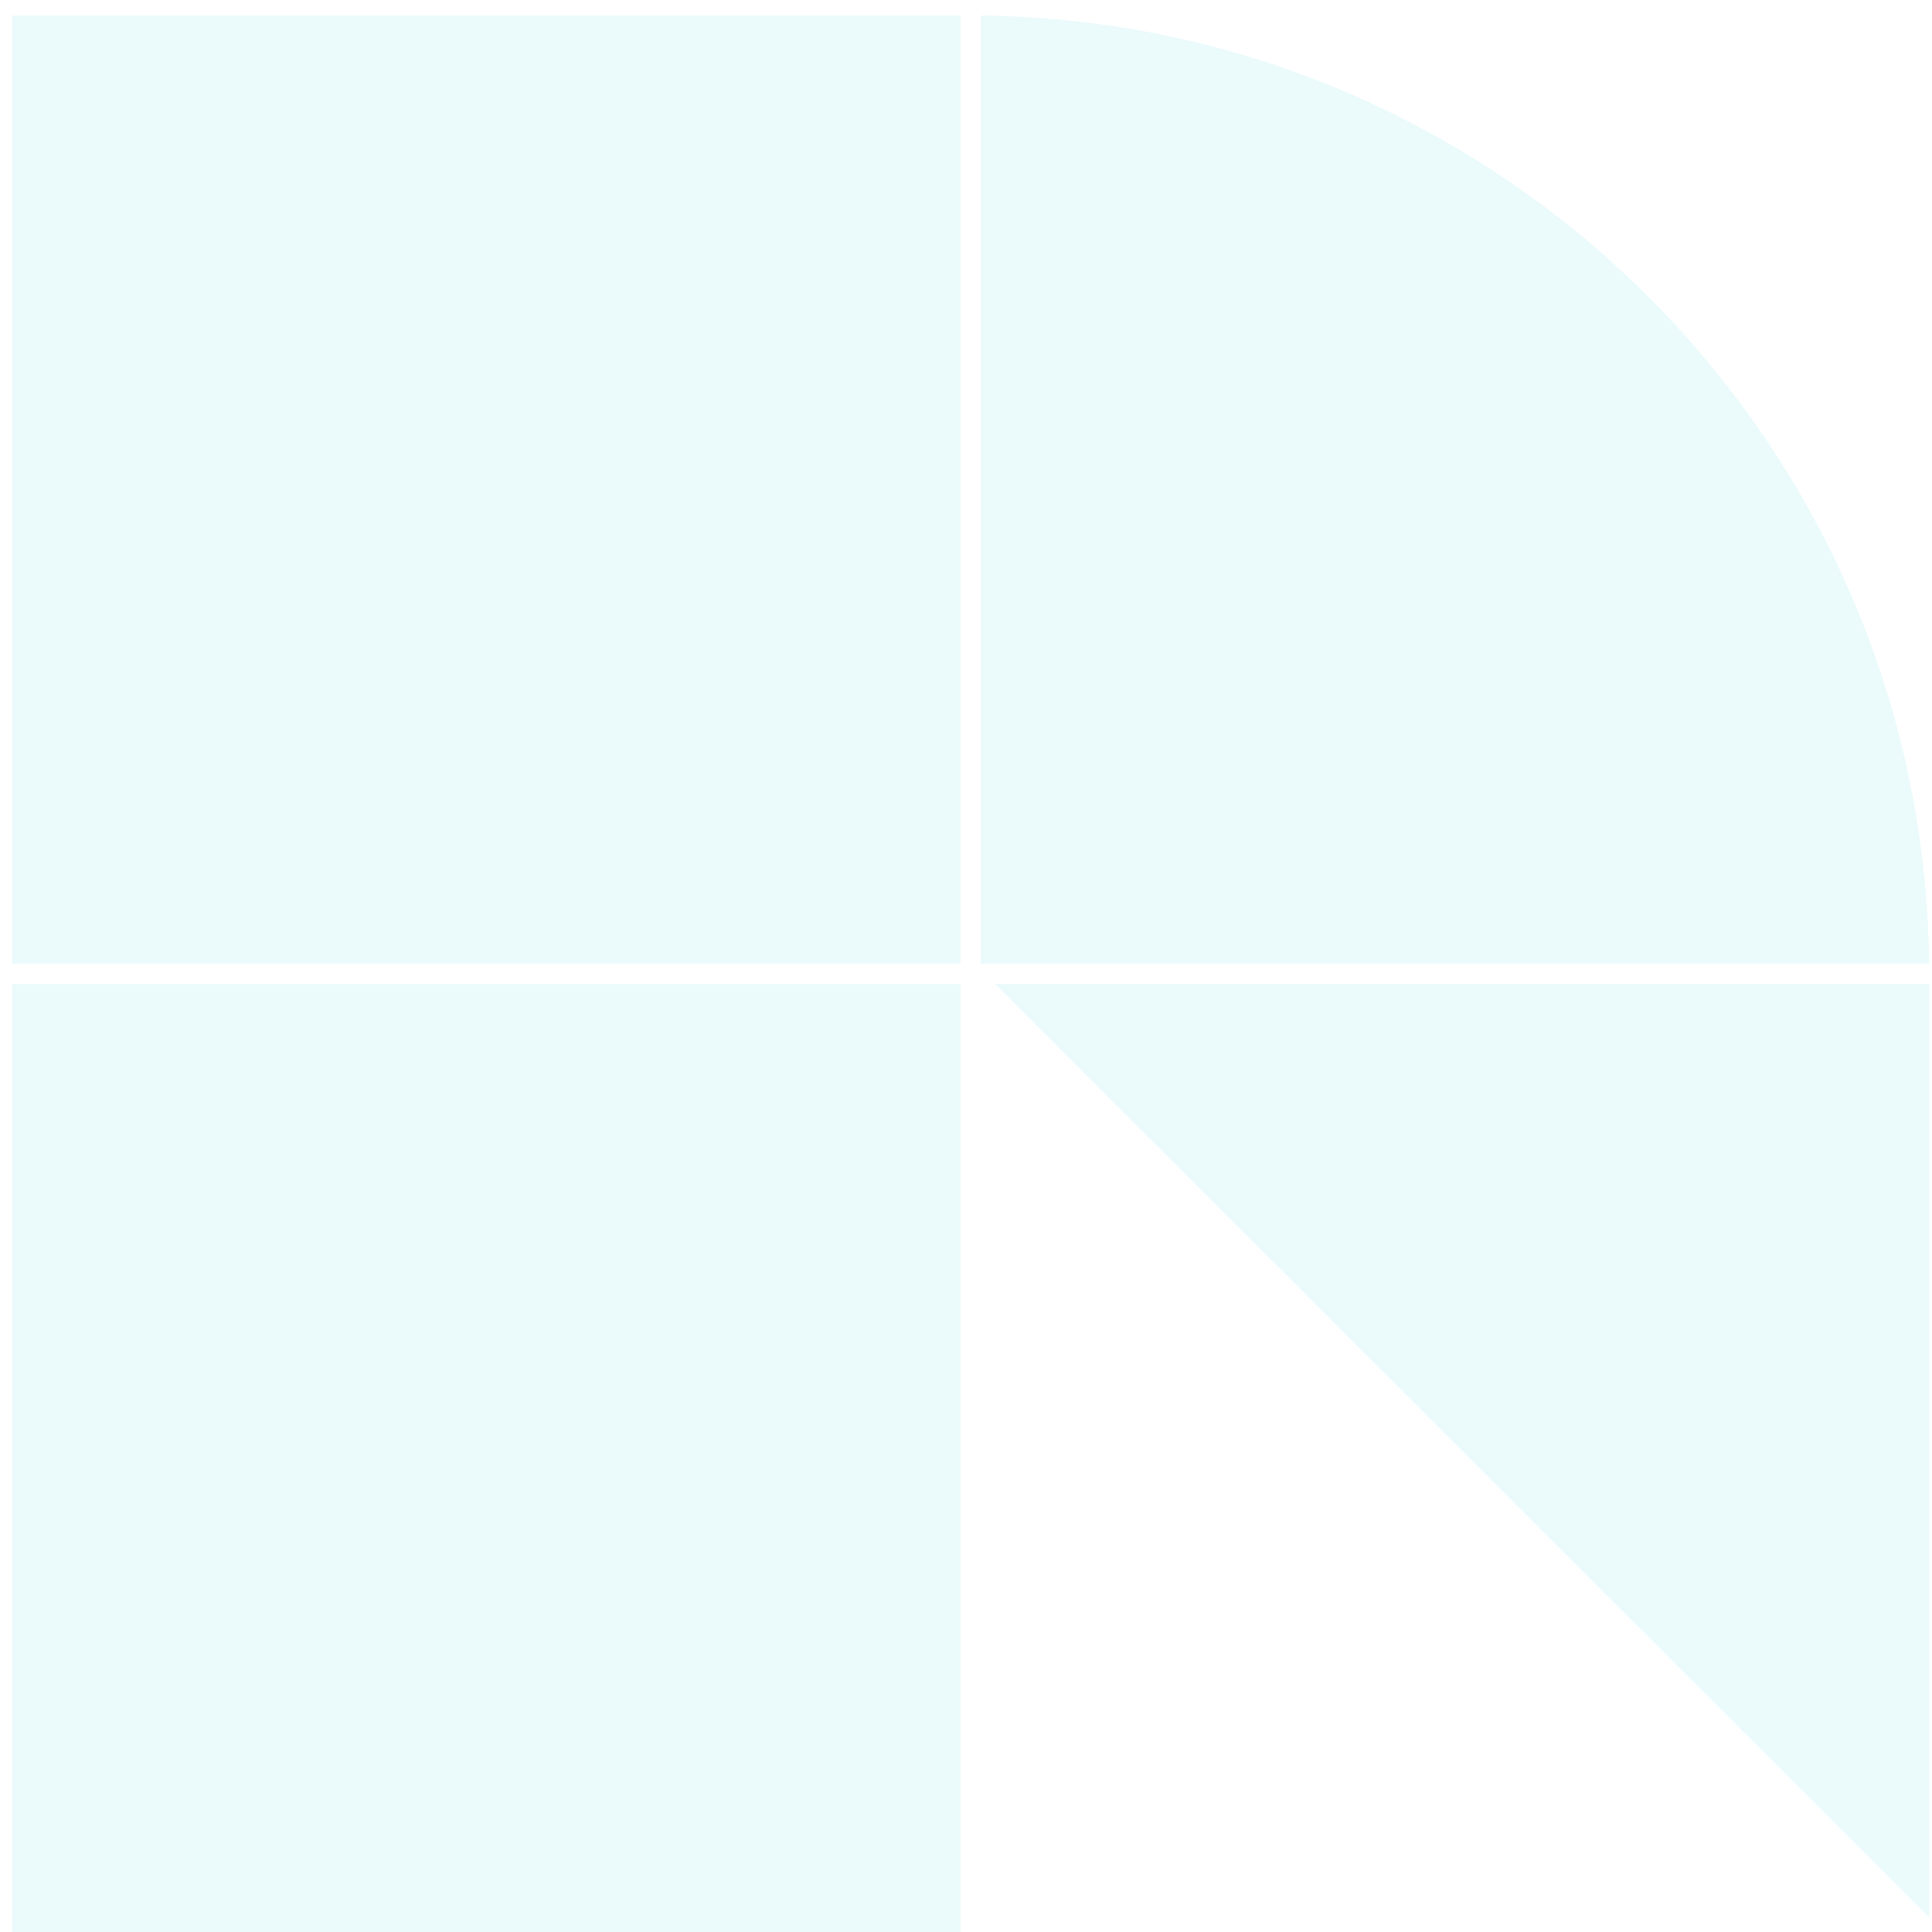
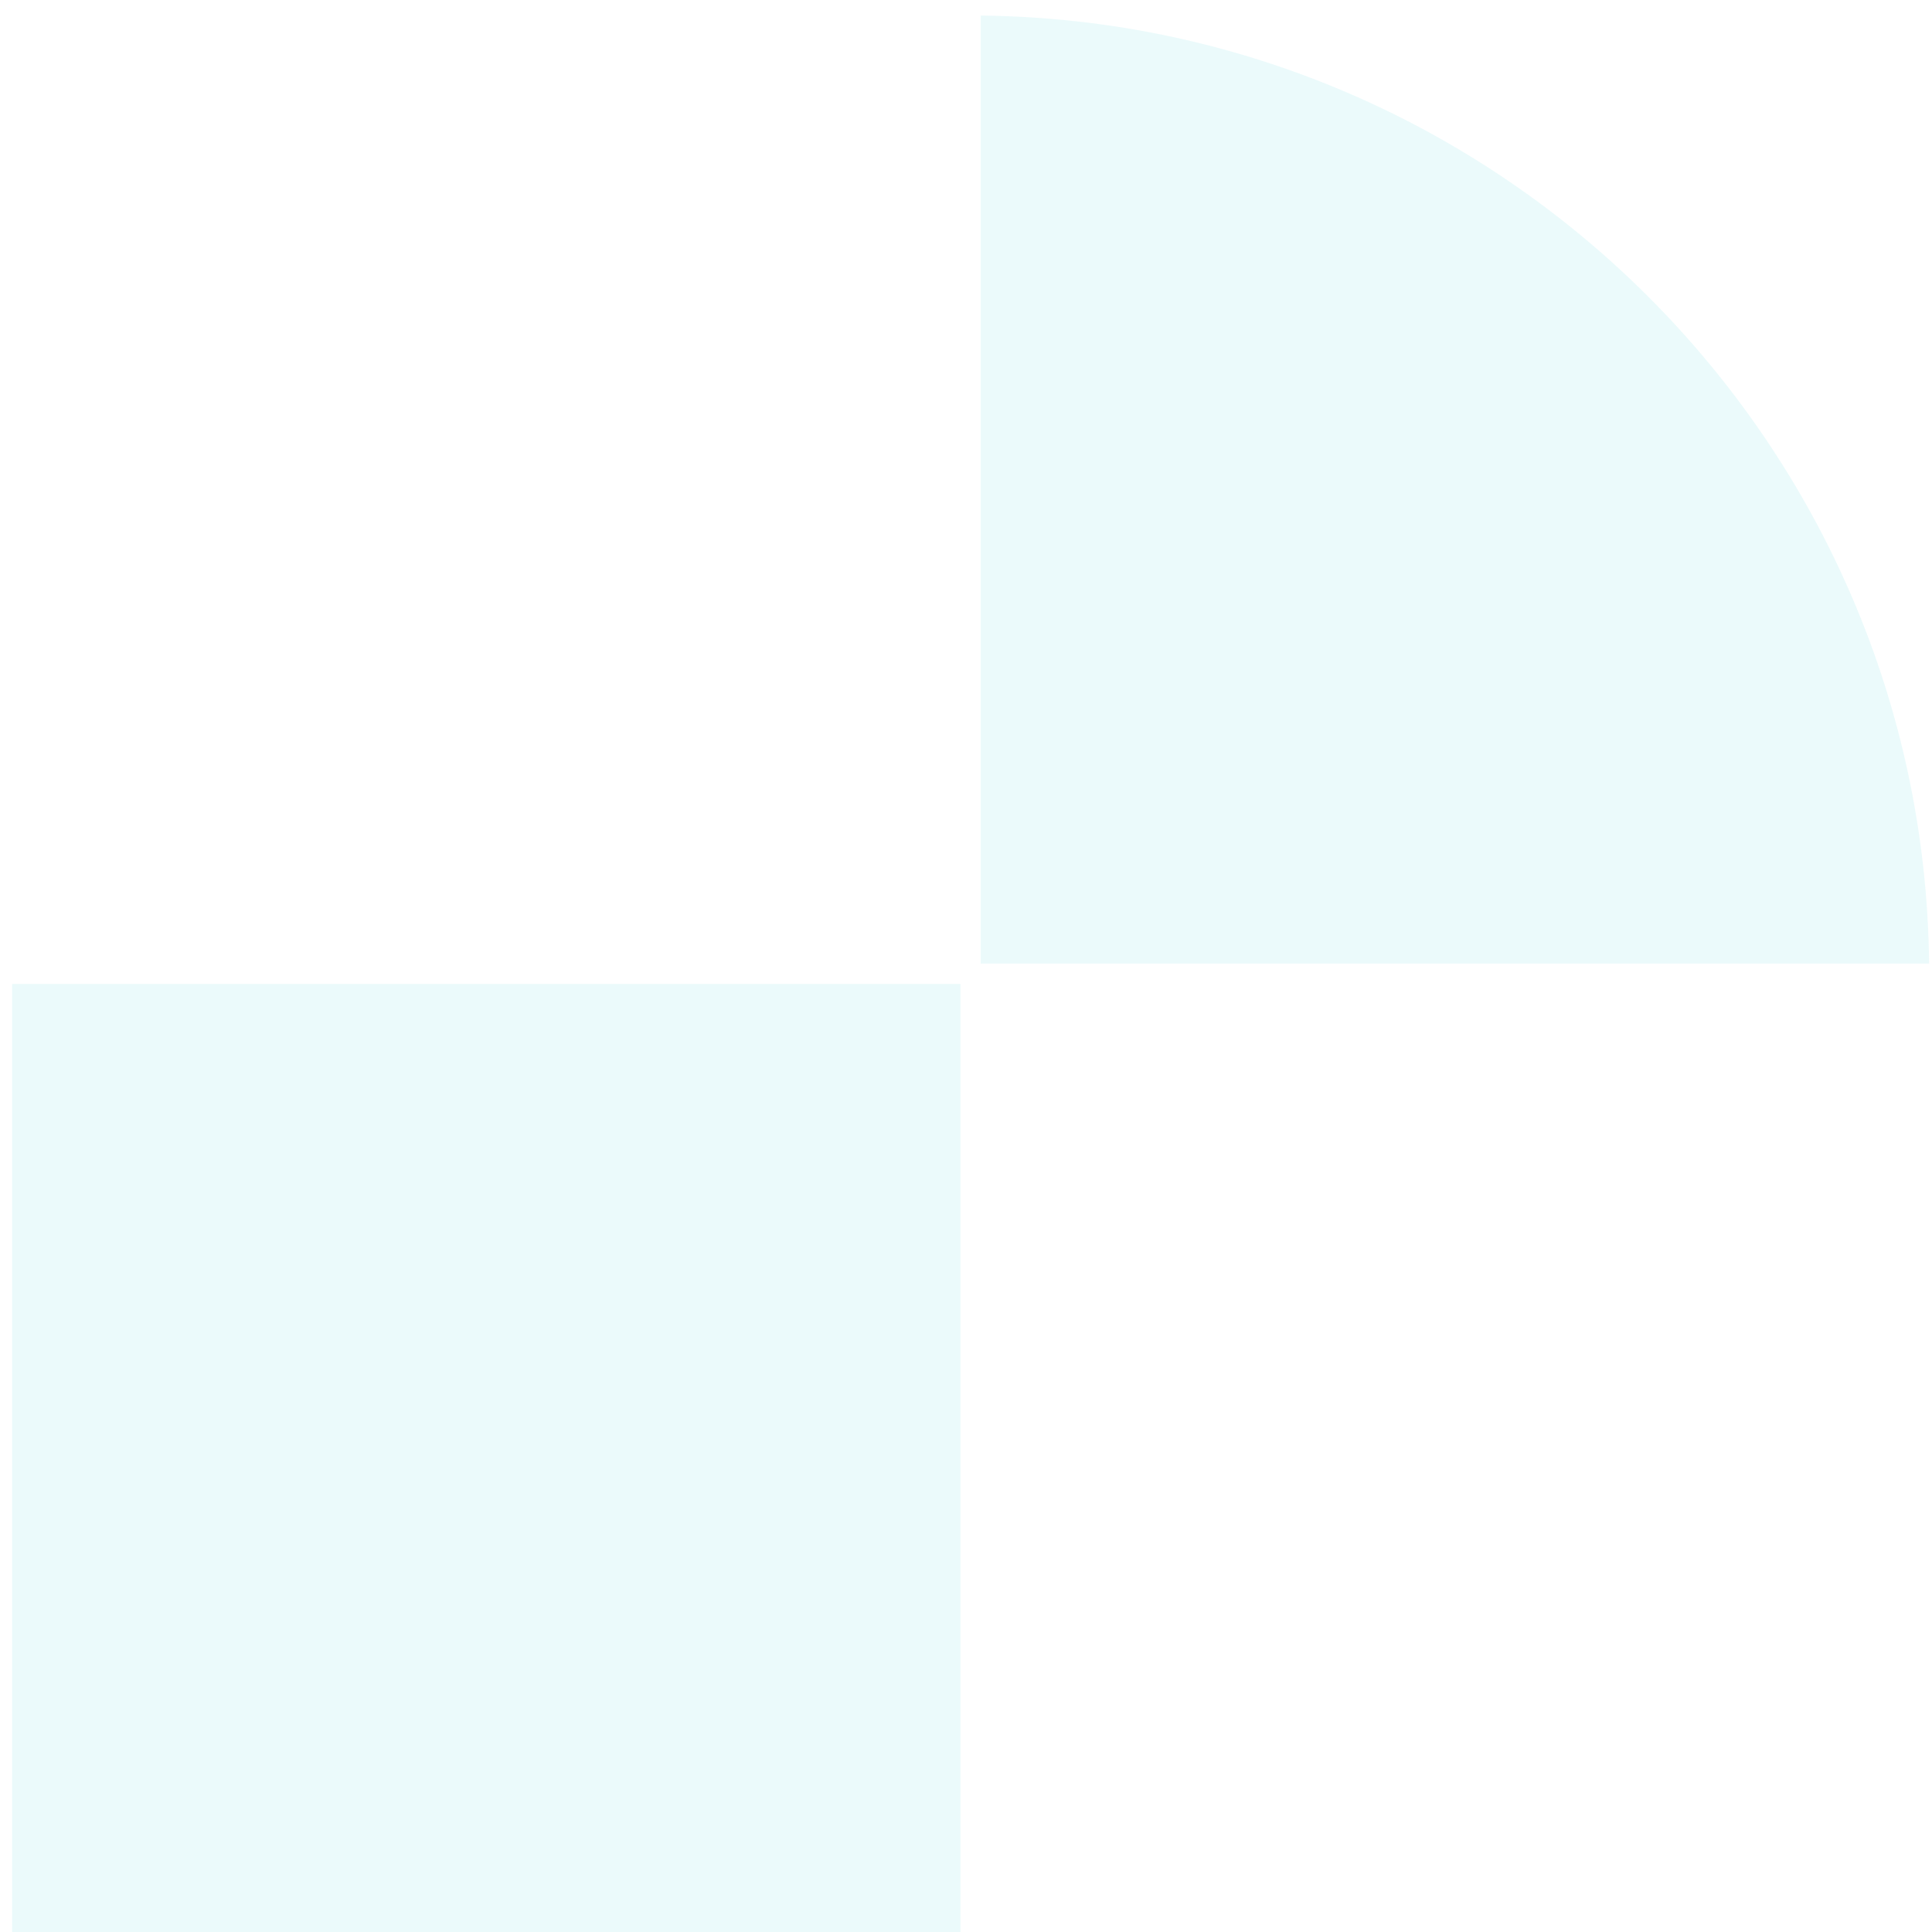
<svg xmlns="http://www.w3.org/2000/svg" width="90" height="90" viewBox="0 0 90 90" fill="none">
  <g style="mix-blend-mode:multiply" opacity="0.08">
-     <path d="M89.872 45.837H46.358L89.872 89.328V45.837Z" fill="#00C4CC" />
    <path d="M89.865 44.888C89.615 20.651 69.938 0.981 45.685 0.725V44.888H89.865Z" fill="#00C4CC" />
    <path d="M44.742 45.837H0.563V90H44.742V45.837Z" fill="#00C4CC" />
-     <path d="M44.742 0.725H0.563V44.888H44.077H44.742V0.725Z" fill="#00C4CC" />
  </g>
</svg>